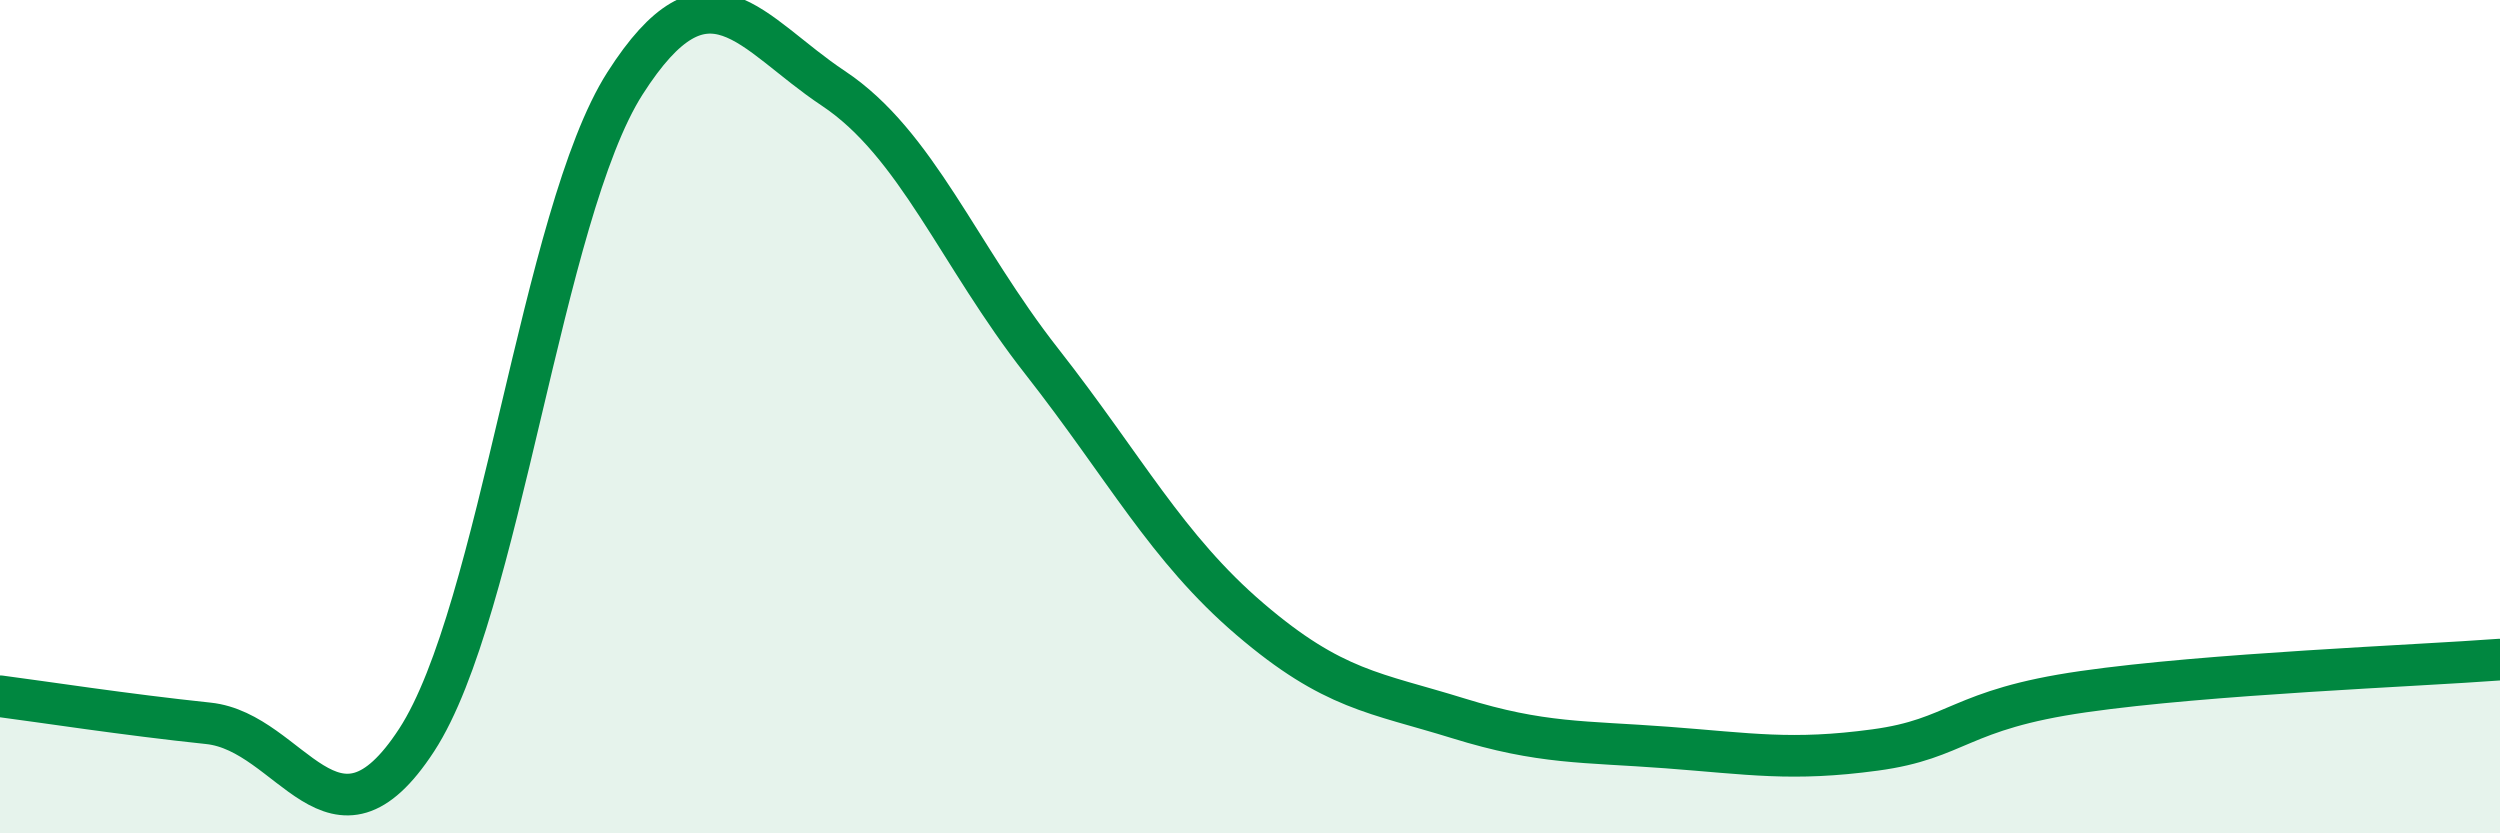
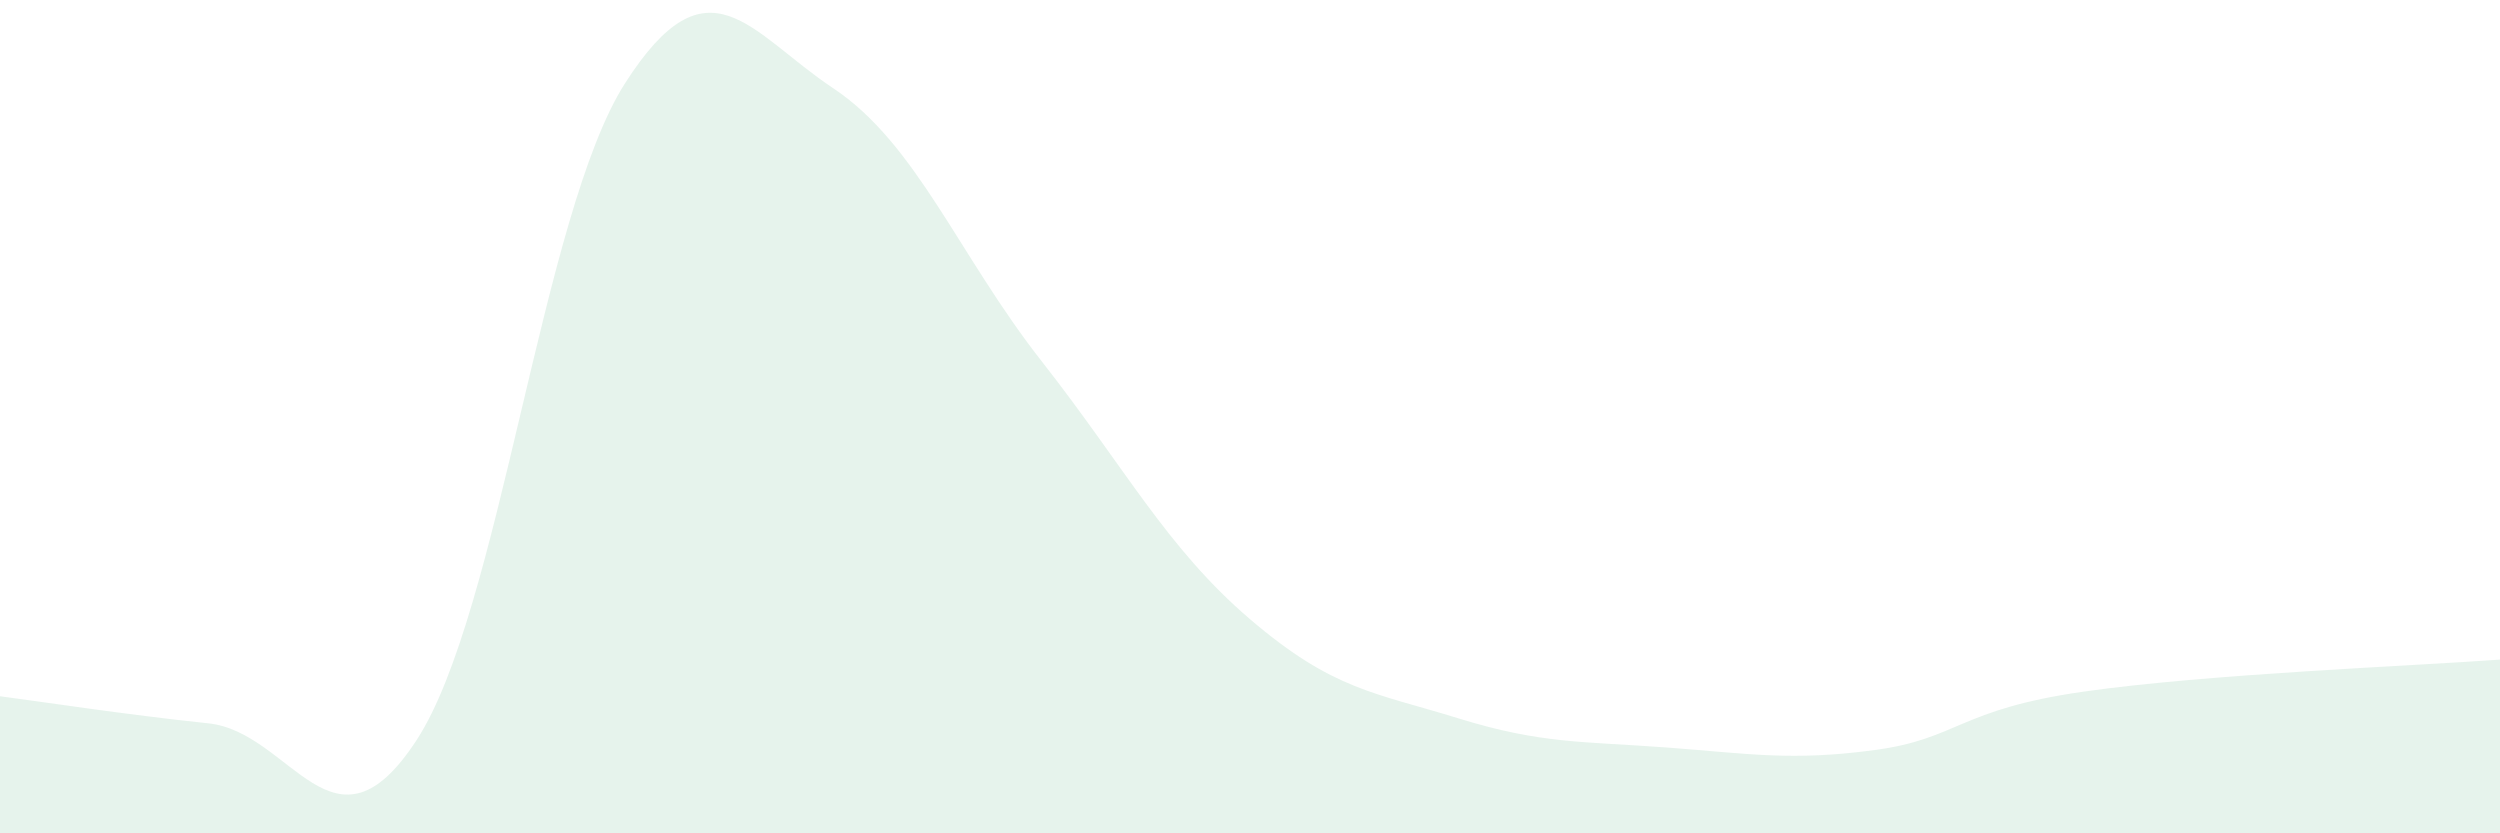
<svg xmlns="http://www.w3.org/2000/svg" width="60" height="20" viewBox="0 0 60 20">
  <path d="M 0,16.71 C 1,16.84 3,17.15 5,17.36 C 7,17.57 8,20.83 10,17.76 C 12,14.69 13,5.13 15,2 C 17,-1.13 18,0.79 20,2.12 C 22,3.45 23,6.12 25,8.67 C 27,11.22 28,13.15 30,14.86 C 32,16.57 33,16.62 35,17.24 C 37,17.86 38,17.79 40,17.94 C 42,18.09 43,18.27 45,18 C 47,17.73 47,17.03 50,16.6 C 53,16.17 58,15.98 60,15.83L60 20L0 20Z" fill="#008740" opacity="0.1" stroke-linecap="round" stroke-linejoin="round" />
-   <path d="M 0,16.71 C 1,16.84 3,17.15 5,17.36 C 7,17.57 8,20.83 10,17.76 C 12,14.69 13,5.13 15,2 C 17,-1.13 18,0.79 20,2.12 C 22,3.45 23,6.12 25,8.67 C 27,11.22 28,13.15 30,14.86 C 32,16.57 33,16.62 35,17.24 C 37,17.86 38,17.79 40,17.94 C 42,18.09 43,18.27 45,18 C 47,17.73 47,17.03 50,16.6 C 53,16.17 58,15.98 60,15.83" stroke="#008740" stroke-width="1" fill="none" stroke-linecap="round" stroke-linejoin="round" />
</svg>